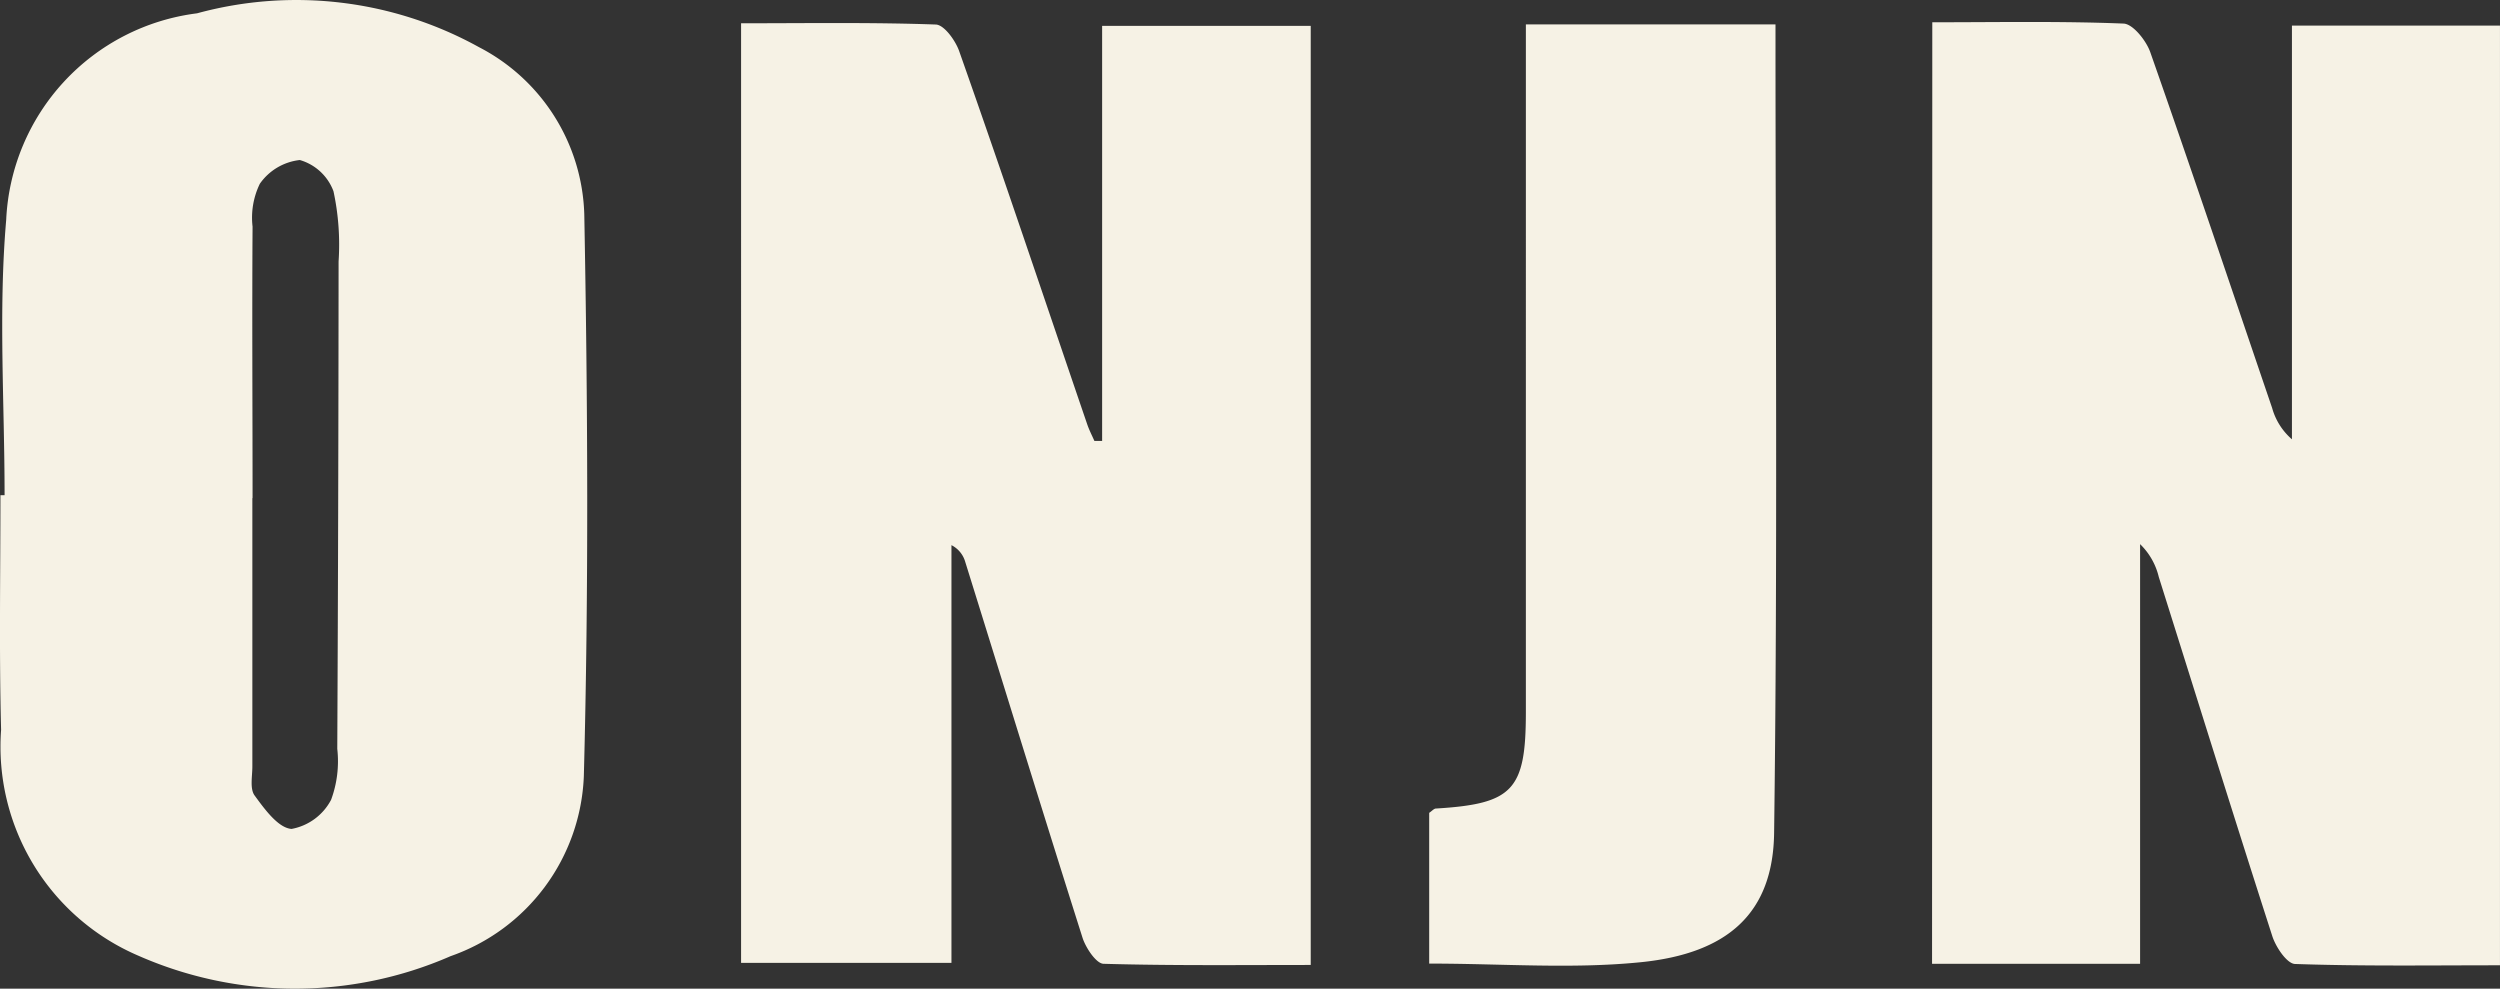
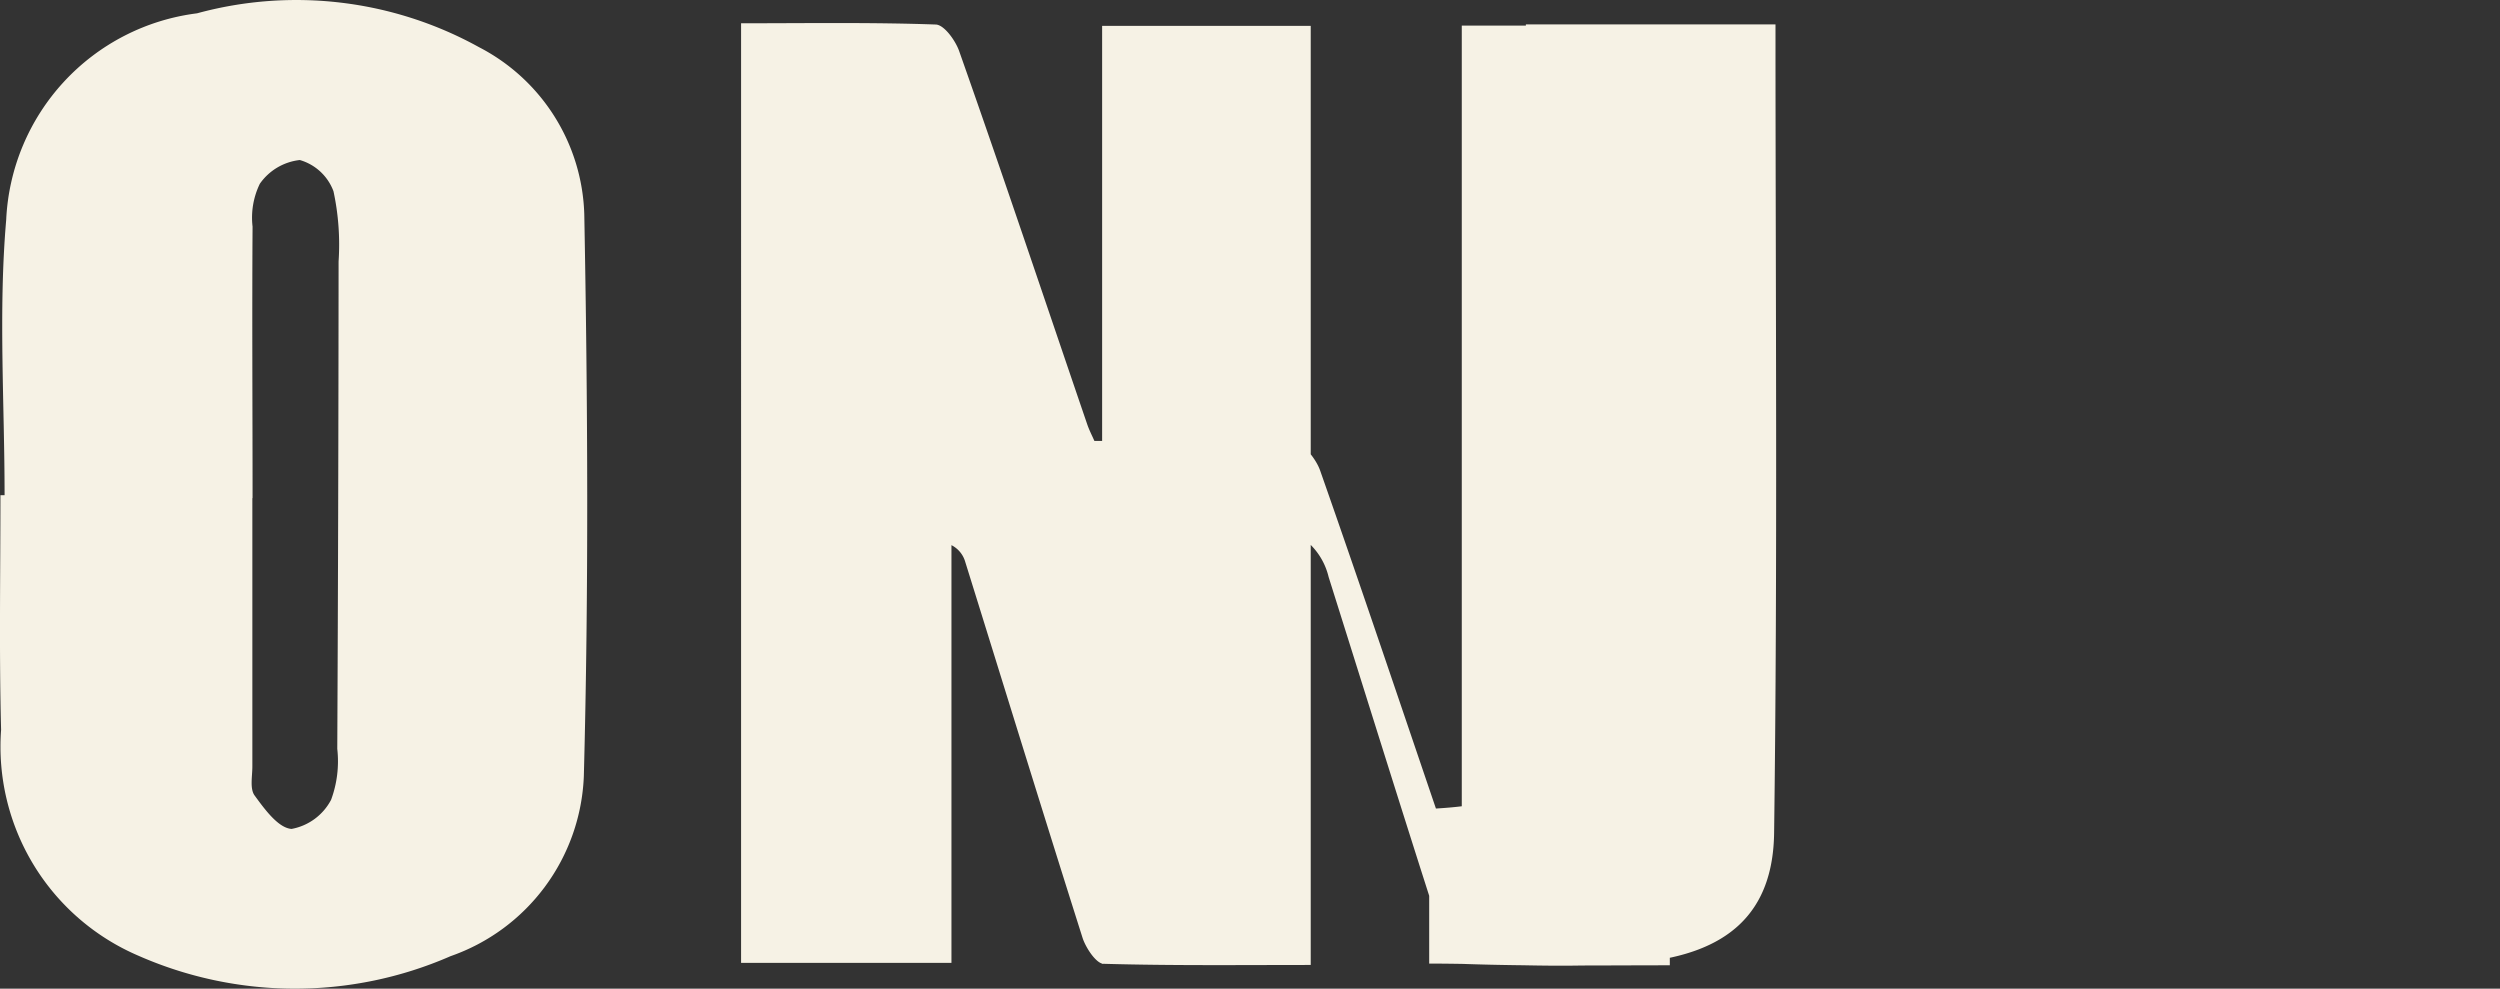
<svg xmlns="http://www.w3.org/2000/svg" width="106.952" height="42.296" viewBox="0 0 106.952 42.296">
  <rect x="0" y="0" width="106.952" height="42.296" fill="#333333" stroke="none" />
-   <path id="onjn" d="M47.154,18.841V1.1h8.924V41.276c-2.96,0-5.914.034-8.858-.05-.311,0-.756-.666-.9-1.1-1.7-5.36-3.352-10.735-5.024-16.1a1.158,1.158,0,0,0-.588-.71V41.186h-9V.99c2.836,0,5.581-.044,8.32.053.361,0,.856.688,1.015,1.152,1.868,5.291,3.651,10.623,5.469,15.94.084.249.205.482.311.722h.333ZM82.669.947c2.8,0,5.5-.053,8.186.056.4.019.965.728,1.139,1.223,1.777,5.061,3.483,10.144,5.214,15.224a2.745,2.745,0,0,0,.847,1.338V1.09h8.9v40.2c-2.954,0-5.858.044-8.759-.056-.349,0-.834-.725-.984-1.2-1.647-5.111-3.24-10.234-4.853-15.354a2.888,2.888,0,0,0-.8-1.407V41.226h-8.9ZM.2,21.178C.2,17.25-.067,13.3.269,9.4A9.338,9.338,0,0,1,8.433.564,16.145,16.145,0,0,1,20.5,2.014a8.323,8.323,0,0,1,4.5,7.143c.149,8.012.193,16.033-.019,24.042a8.51,8.51,0,0,1-5.7,7.7,16.624,16.624,0,0,1-13.384-.031A9.73,9.73,0,0,1,.051,31.219c-.087-3.355-.028-6.7-.028-10.041H.2Zm10.583.146H10.8V32.785c0,.423-.115.959.1,1.245.423.579,1.008,1.388,1.578,1.426a2.4,2.4,0,0,0,1.69-1.245,4.747,4.747,0,0,0,.265-2.179q.05-10.43.056-20.854a10.838,10.838,0,0,0-.218-3,2.179,2.179,0,0,0-1.441-1.338A2.406,2.406,0,0,0,11.12,7.856a3.312,3.312,0,0,0-.311,1.833c-.025,3.872,0,7.747,0,11.622ZM75.961,1.037c0,11.629.093,23.108-.059,34.587-.044,3.424-1.964,5.164-5.73,5.537-2.935.293-5.914.056-9.026.056V34.768c.115-.075.2-.181.286-.184,3.284-.2,3.847-.775,3.85-4.09V1.037Z" transform="translate(-0.004 0.006)" fill="#F6F2E5" />
+   <path id="onjn" d="M47.154,18.841V1.1h8.924V41.276c-2.96,0-5.914.034-8.858-.05-.311,0-.756-.666-.9-1.1-1.7-5.36-3.352-10.735-5.024-16.1a1.158,1.158,0,0,0-.588-.71V41.186h-9V.99c2.836,0,5.581-.044,8.32.053.361,0,.856.688,1.015,1.152,1.868,5.291,3.651,10.623,5.469,15.94.084.249.205.482.311.722h.333Zc2.8,0,5.5-.053,8.186.056.4.019.965.728,1.139,1.223,1.777,5.061,3.483,10.144,5.214,15.224a2.745,2.745,0,0,0,.847,1.338V1.09h8.9v40.2c-2.954,0-5.858.044-8.759-.056-.349,0-.834-.725-.984-1.2-1.647-5.111-3.24-10.234-4.853-15.354a2.888,2.888,0,0,0-.8-1.407V41.226h-8.9ZM.2,21.178C.2,17.25-.067,13.3.269,9.4A9.338,9.338,0,0,1,8.433.564,16.145,16.145,0,0,1,20.5,2.014a8.323,8.323,0,0,1,4.5,7.143c.149,8.012.193,16.033-.019,24.042a8.51,8.51,0,0,1-5.7,7.7,16.624,16.624,0,0,1-13.384-.031A9.73,9.73,0,0,1,.051,31.219c-.087-3.355-.028-6.7-.028-10.041H.2Zm10.583.146H10.8V32.785c0,.423-.115.959.1,1.245.423.579,1.008,1.388,1.578,1.426a2.4,2.4,0,0,0,1.69-1.245,4.747,4.747,0,0,0,.265-2.179q.05-10.43.056-20.854a10.838,10.838,0,0,0-.218-3,2.179,2.179,0,0,0-1.441-1.338A2.406,2.406,0,0,0,11.12,7.856a3.312,3.312,0,0,0-.311,1.833c-.025,3.872,0,7.747,0,11.622ZM75.961,1.037c0,11.629.093,23.108-.059,34.587-.044,3.424-1.964,5.164-5.73,5.537-2.935.293-5.914.056-9.026.056V34.768c.115-.075.2-.181.286-.184,3.284-.2,3.847-.775,3.85-4.09V1.037Z" transform="translate(-0.004 0.006)" fill="#F6F2E5" />
</svg>